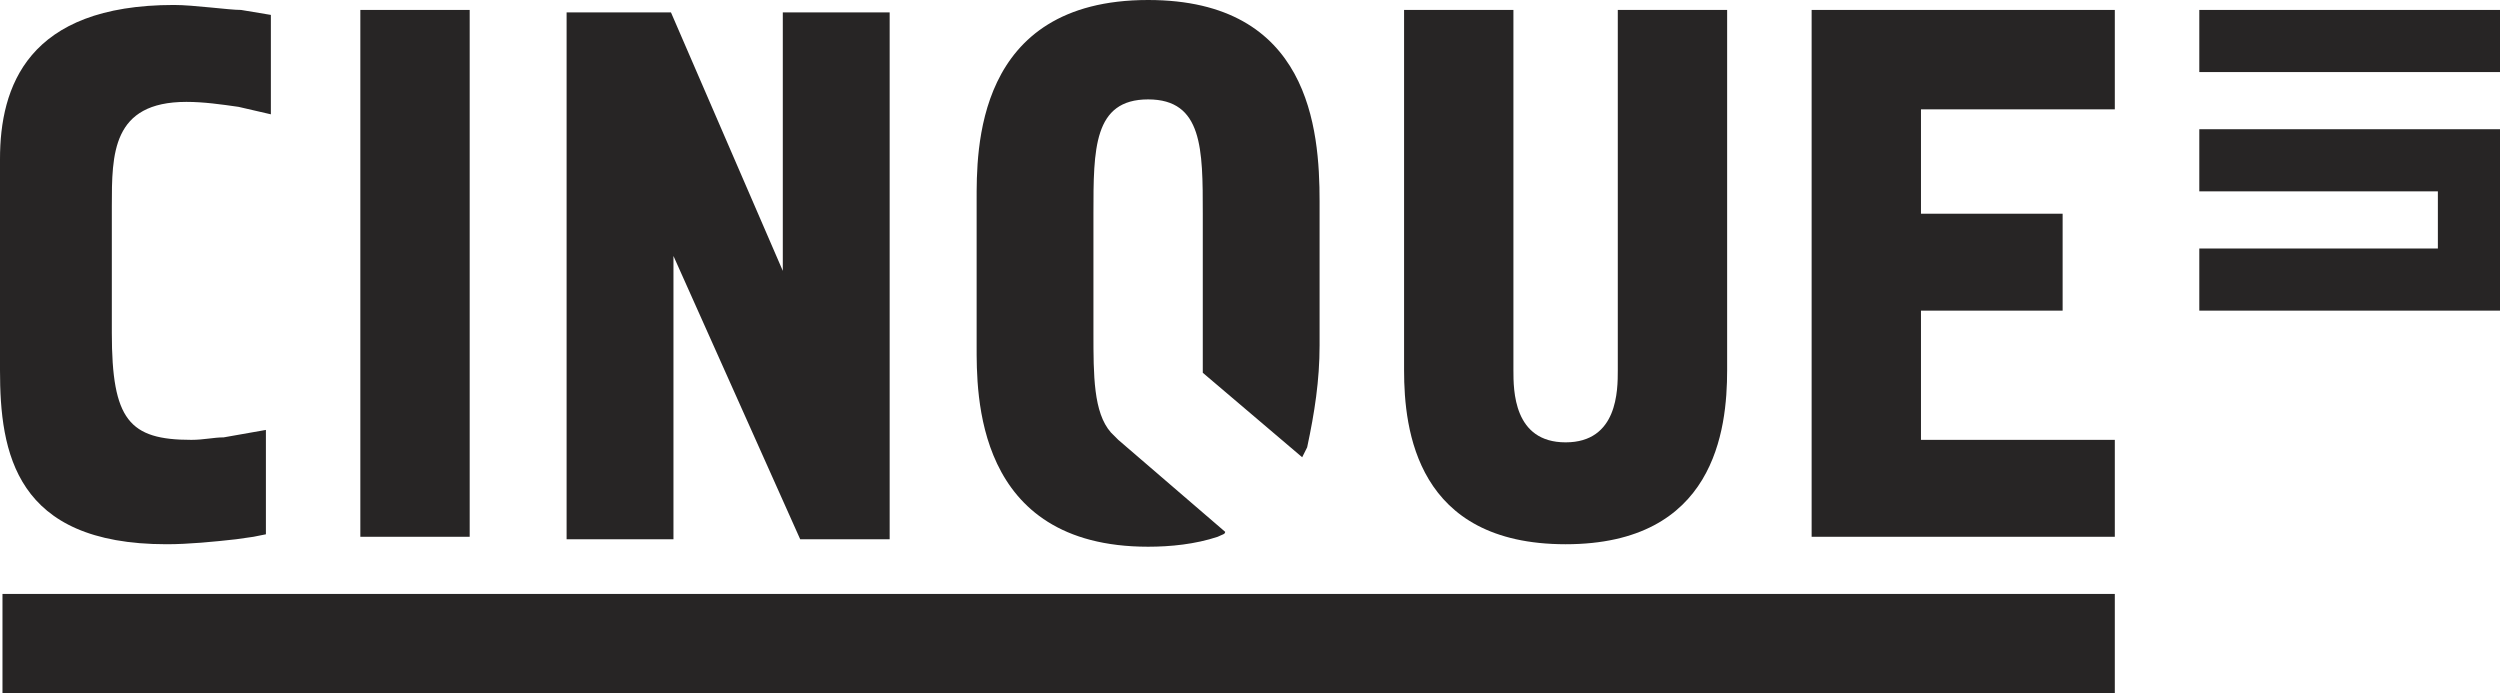
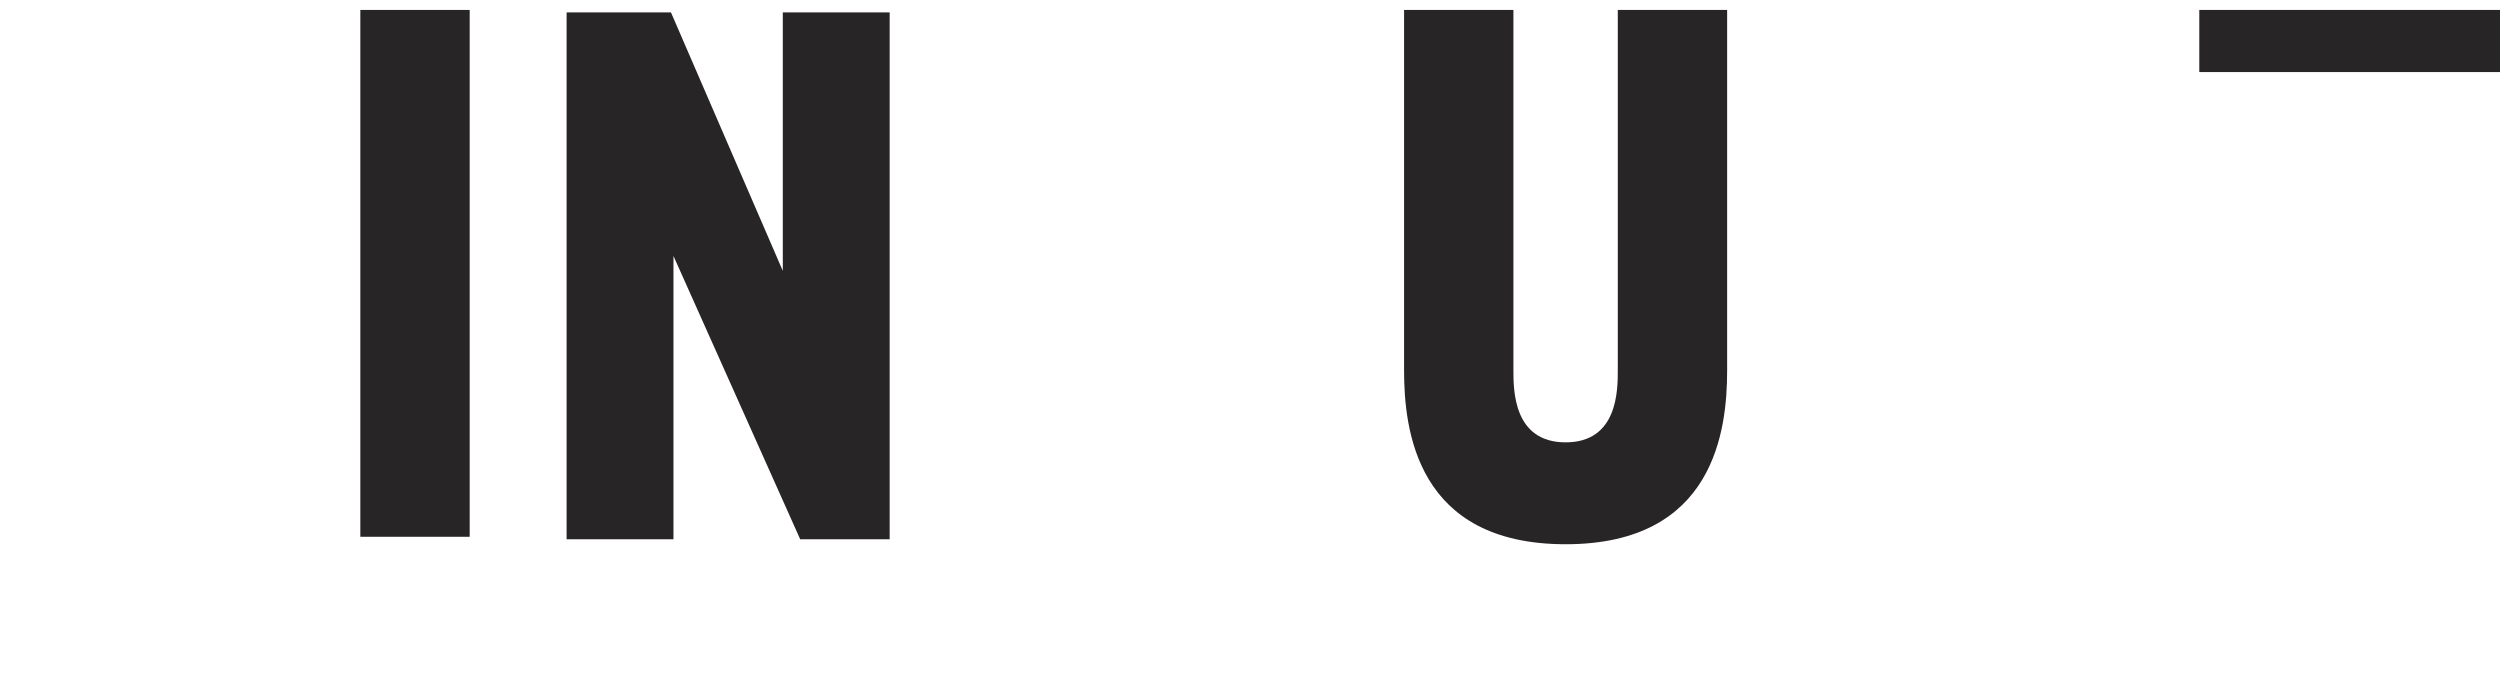
<svg xmlns="http://www.w3.org/2000/svg" version="1.1" id="Ebene_1" x="0px" y="0px" viewBox="0 0 100.6 27.9" style="enable-background:new 0 0 100.6 27.9;" xml:space="preserve">
  <style type="text/css">
	.st0{fill:#272525;}
	.st1{fill-rule:evenodd;clip-rule:evenodd;fill:#272525;}
</style>
  <rect x="14.5" y="0.4" class="st0" width="4.4" height="21.2" />
  <path class="st0" d="M65.1,0.4v14.5c0,0.8,0,2.9-2.1,2.9s-2.1-2.1-2.1-2.9V0.4h-4.4v14.5c0,2.4,0.5,7,6.5,7s6.5-4.6,6.5-7V0.4H65.1z  " />
-   <polygon class="st0" points="85.1,0.4 72.9,0.4 72.9,21.6 85.1,21.6 85.1,17.7 77.3,17.7 77.3,12.5 83,12.5 83,8.6 77.3,8.6   77.3,4.4 85.1,4.4 " />
-   <rect x="0.1" y="23.9" class="st0" width="85" height="4" />
  <polygon class="st0" points="31.5,0.5 31.5,10.9 27,0.5 22.8,0.5 22.8,21.7 27.1,21.7 27.1,10.3 32.2,21.7 35.8,21.7 35.8,0.5 " />
-   <path class="st0" d="M7.7,17.7c-2.5,0-3.2-0.8-3.2-4.3V8.3c0-2.1,0-4.2,3-4.2c0.7,0,1.4,0.1,2.1,0.2l1.3,0.3v-4L9.7,0.4  C9.2,0.4,7.8,0.2,7,0.2c-5.9,0-7,3.3-7,6.2v8.5c0,3.3,0.6,7,6.7,7c0.9,0,1.9-0.1,2.8-0.2l0.7-0.1l0.5-0.1v-4.2L9,17.6  C8.6,17.6,8.2,17.7,7.7,17.7z" />
-   <path class="st1" d="M53.1,13.9V8.1c0-2.9-0.4-8.1-6.9-8.1c-7,0-6.9,6.1-6.9,8.1v5.8c0,1.9-0.1,8.1,6.9,8.1c0.9,0,1.9-0.1,2.8-0.4  c0.2-0.1,0.3-0.1,0.3-0.2L45,17.7l0,0l-0.3-0.3c-0.7-0.8-0.7-2.3-0.7-4V8.6C44,6,44,4,46.2,4s2.2,2,2.2,4.6V15l4,3.4l0.2-0.4  C52.9,16.6,53.1,15.3,53.1,13.9z" />
-   <polygon class="st0" points="88.5,5.2 88.5,7.7 98.1,7.7 98.1,10 88.5,10 88.5,12.5 100.6,12.5 100.6,5.2 " />
  <polygon class="st0" points="100.6,2.9 88.5,2.9 88.5,0.4 100.6,0.4 " />
</svg>